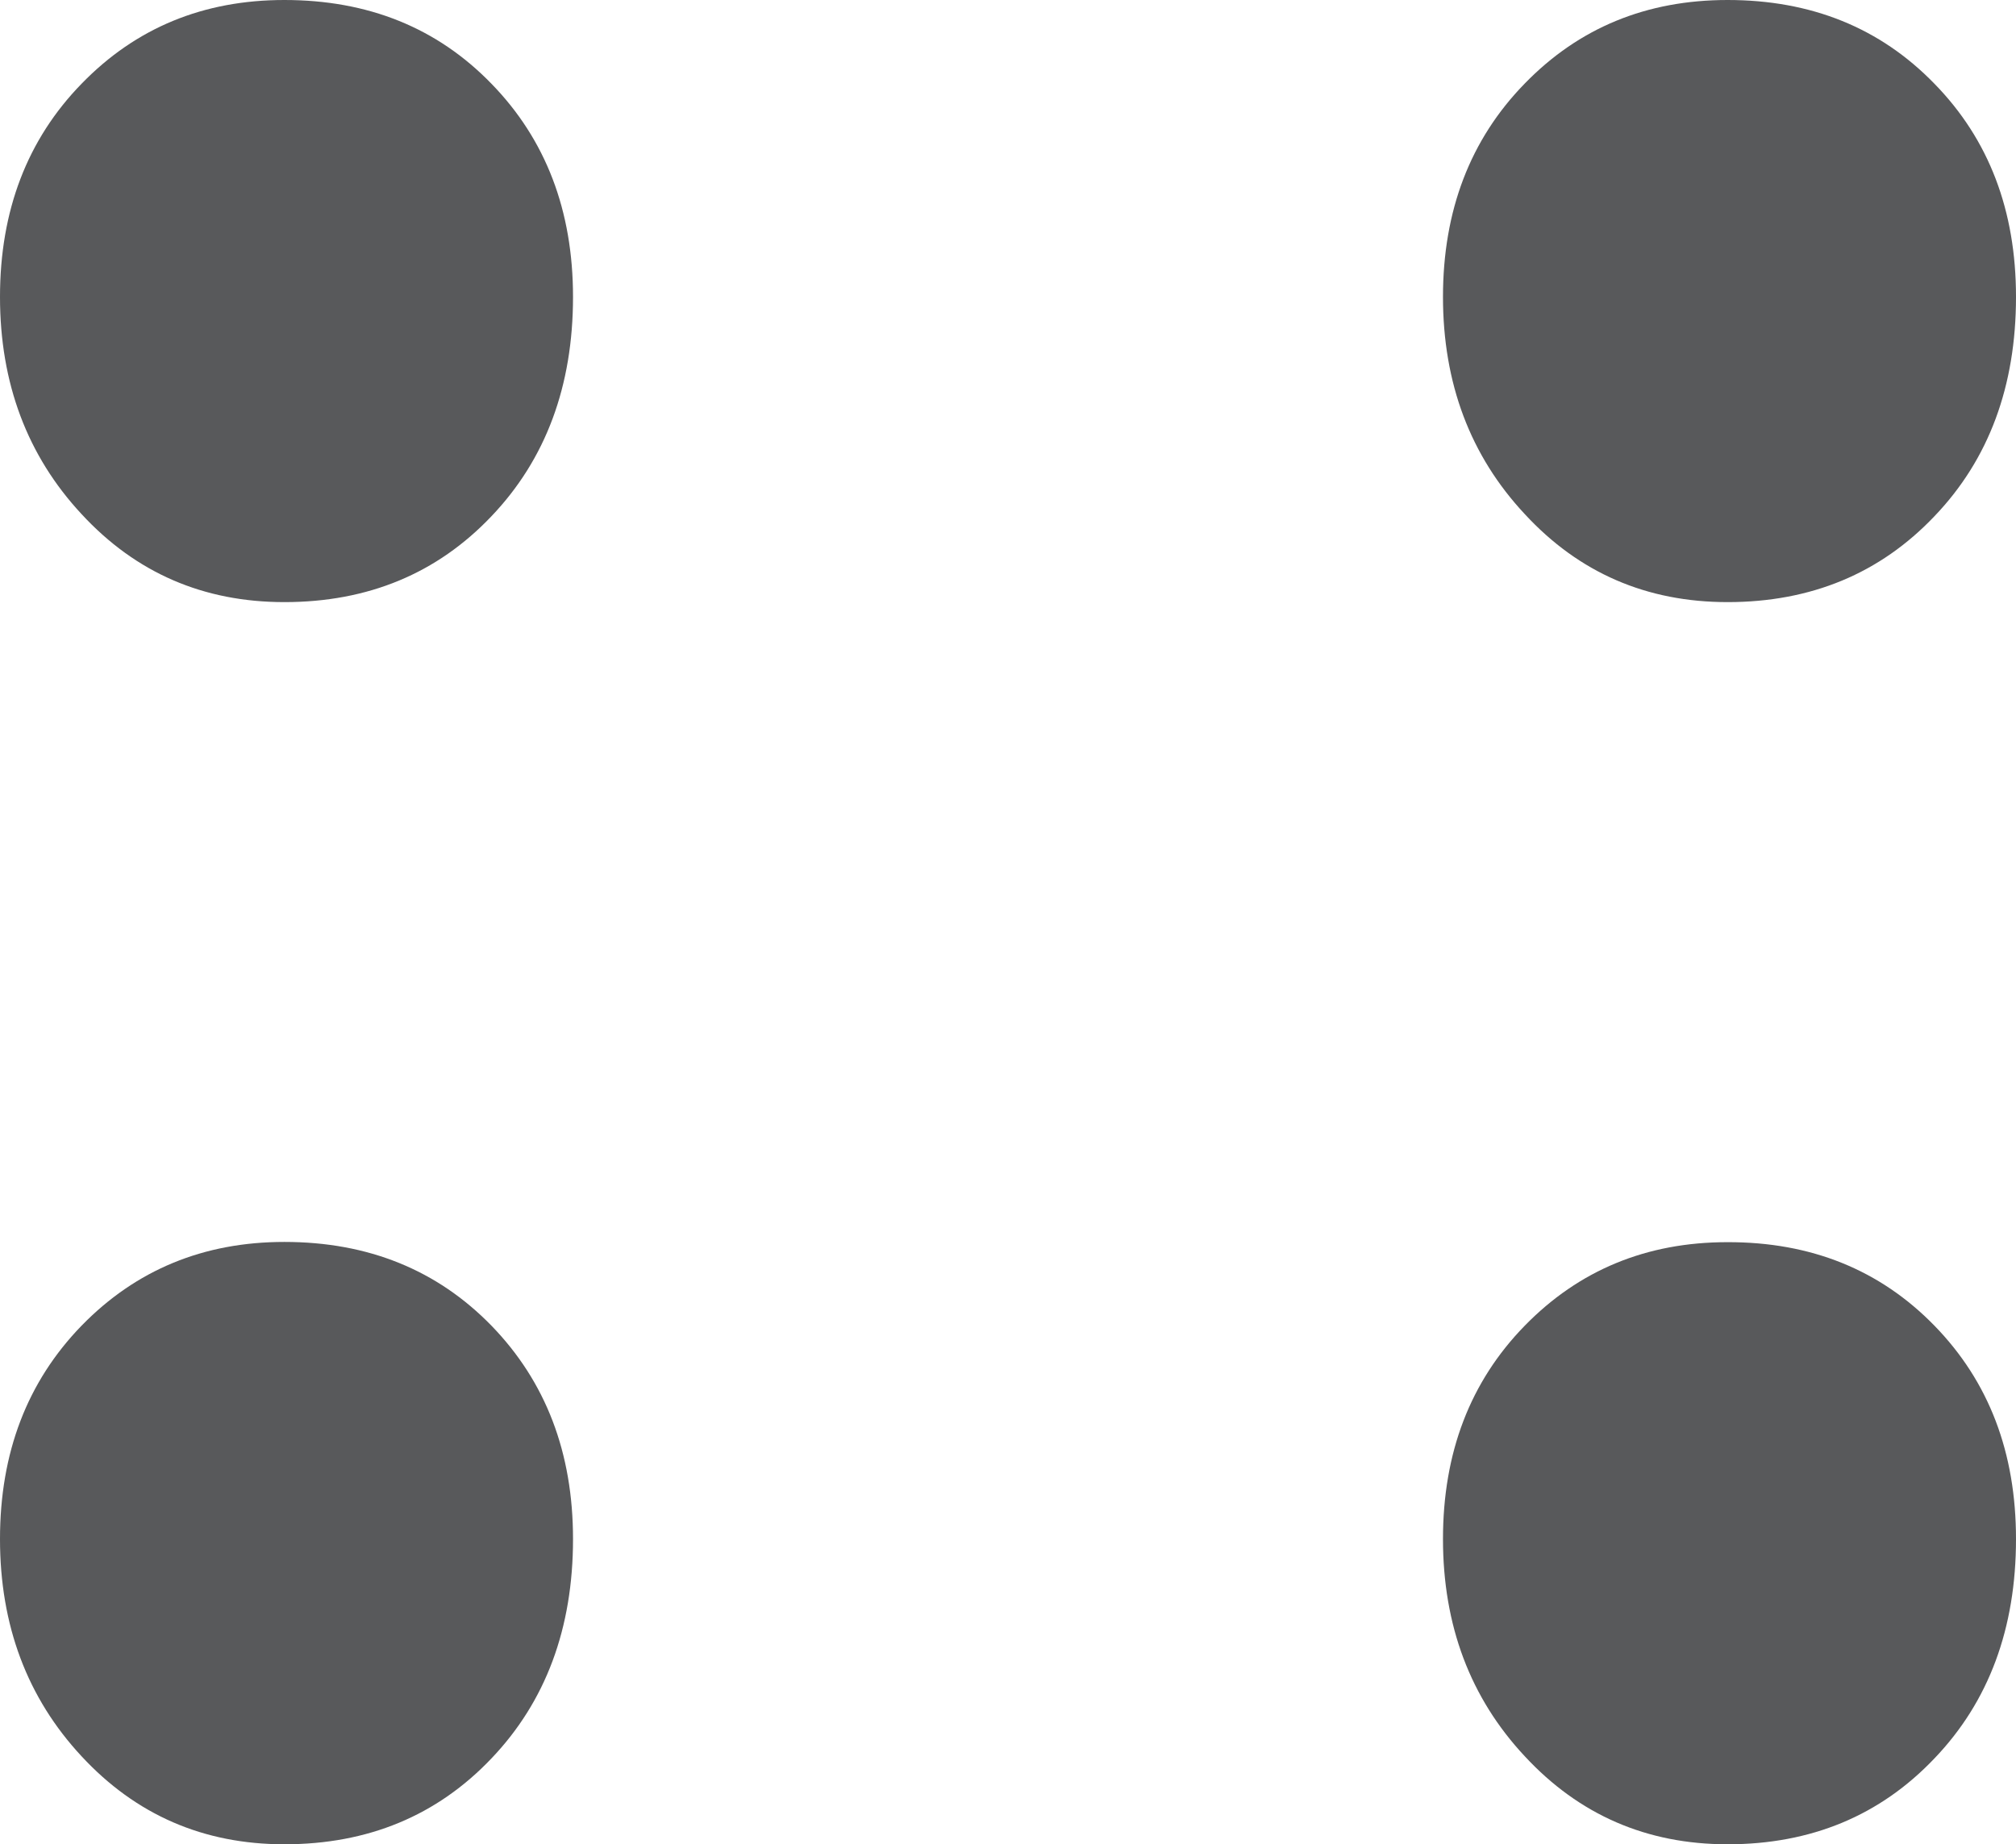
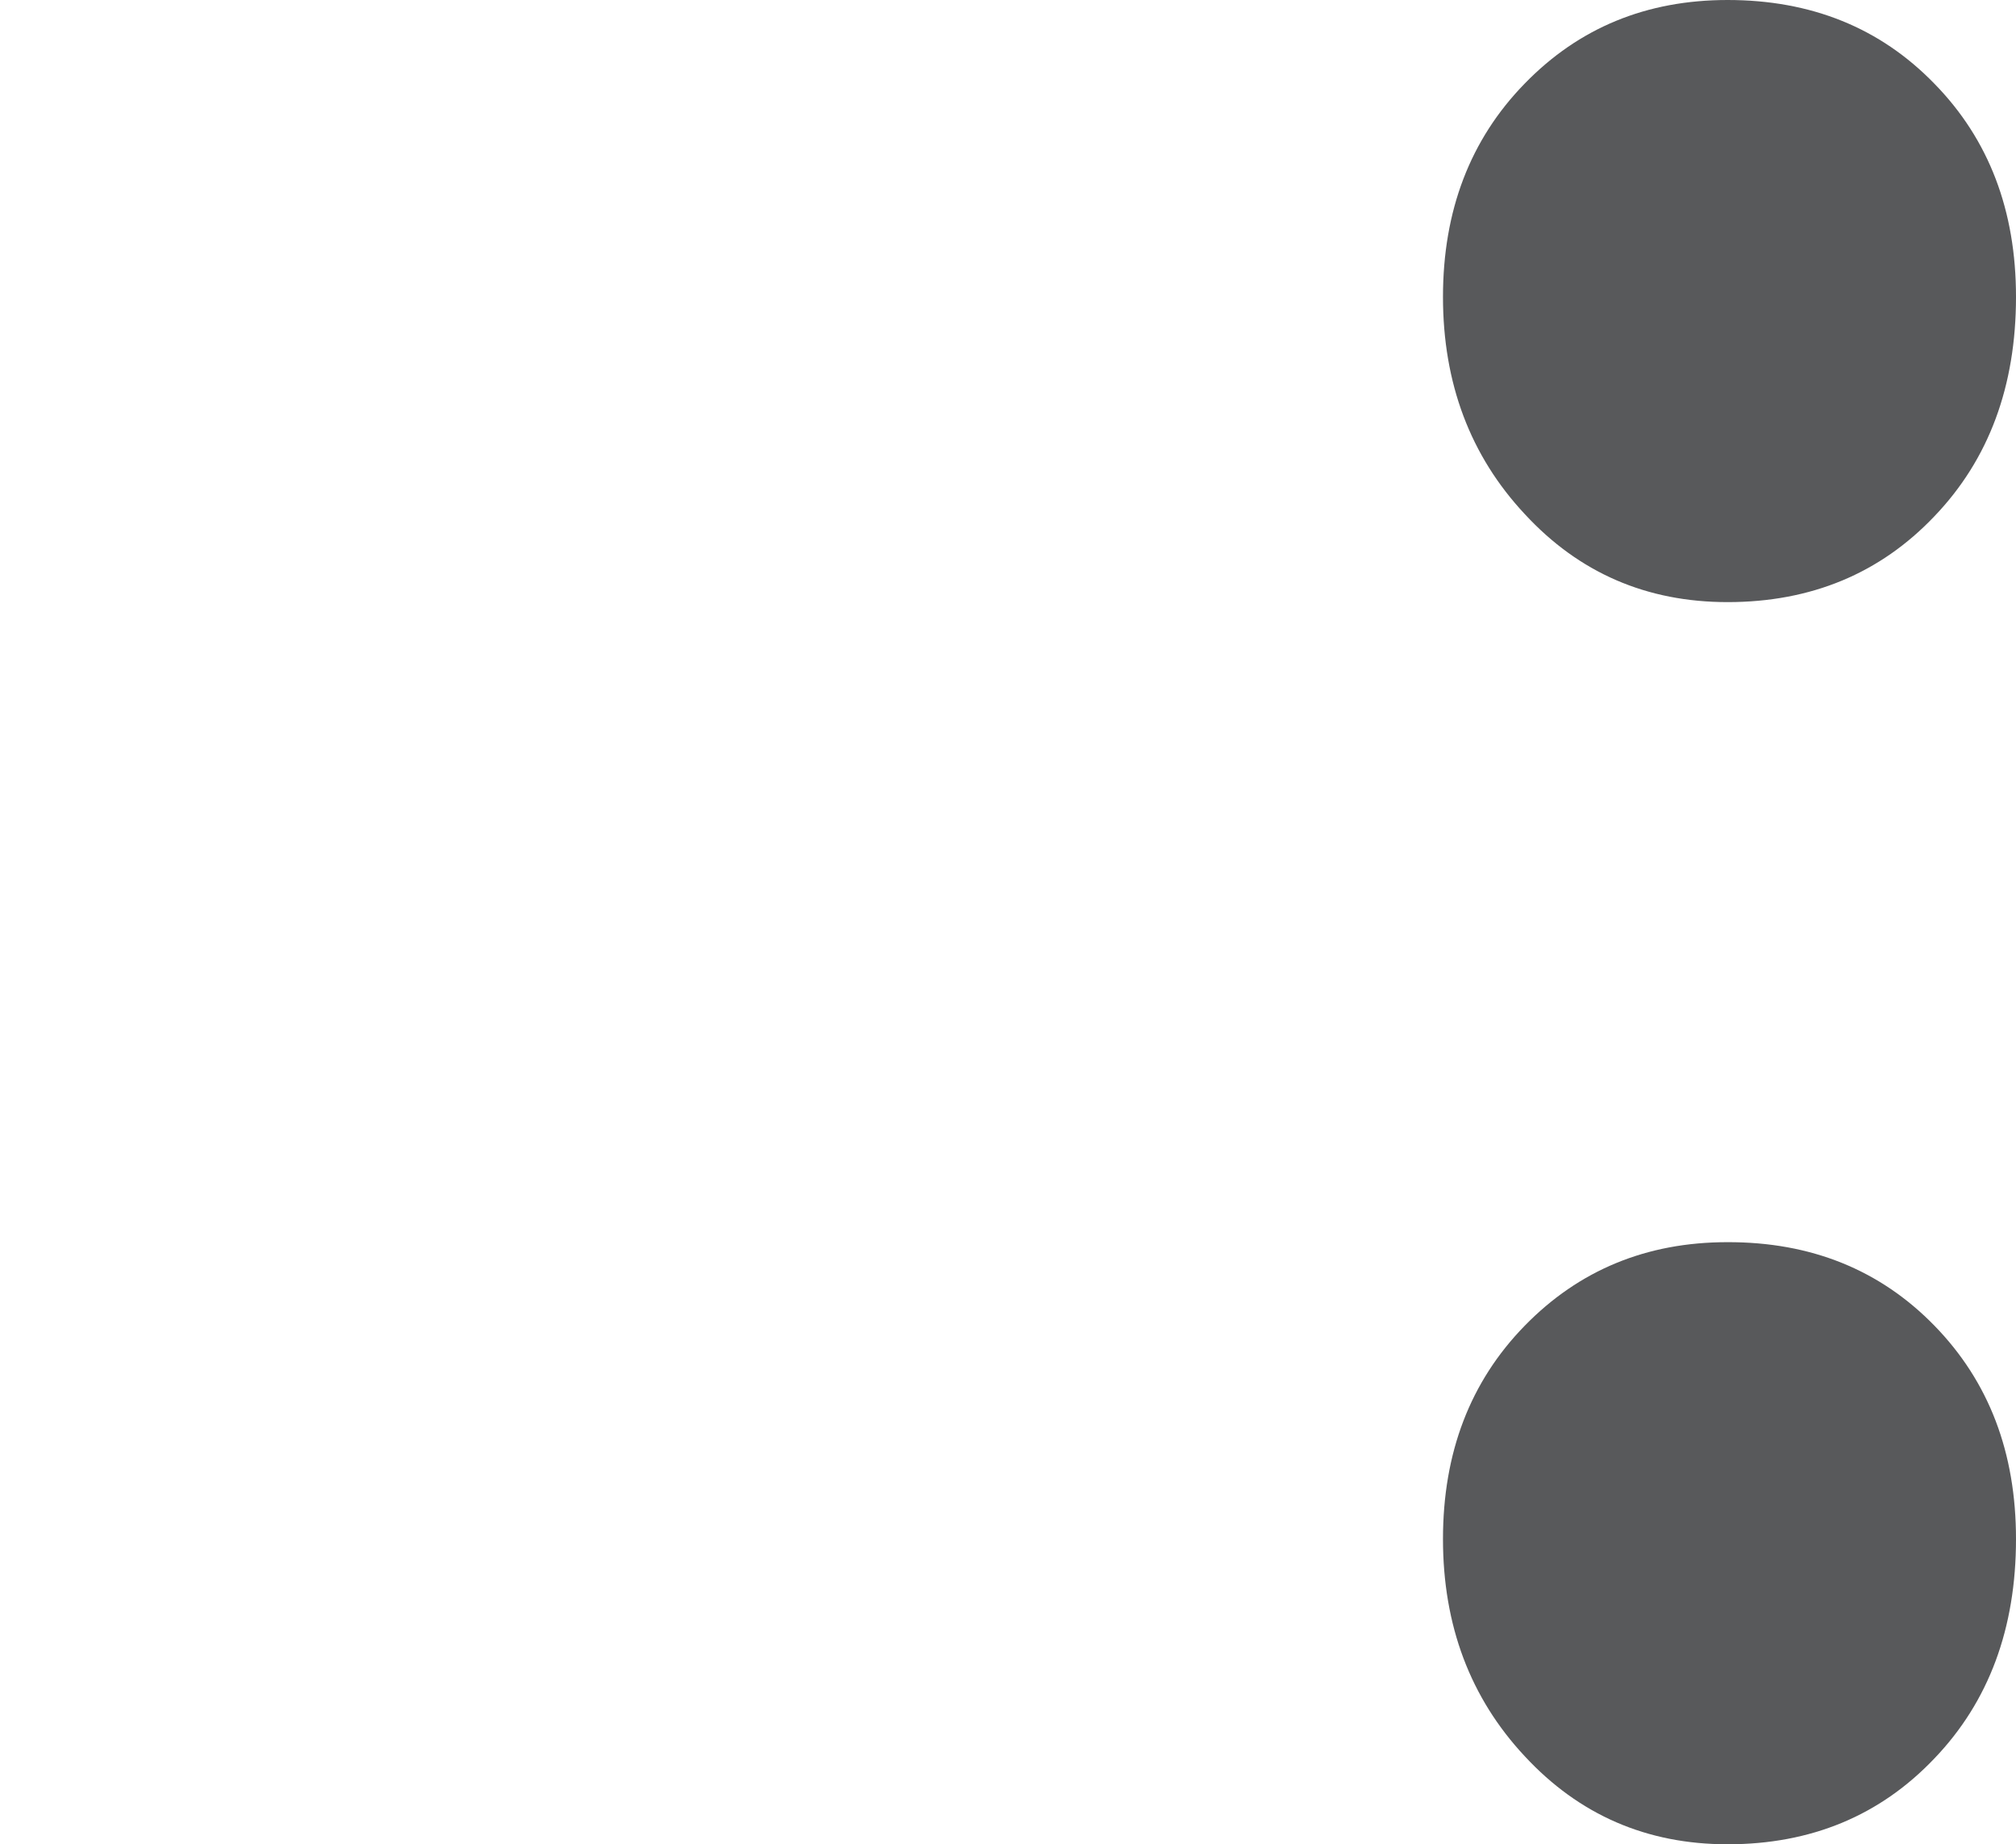
<svg xmlns="http://www.w3.org/2000/svg" version="1.1" x="0px" y="0px" width="8.5px" height="7.777px" viewBox="0 0 8.5 7.777" enable-background="new 0 0 8.5 7.777" xml:space="preserve">
  <g id="UI_02">
</g>
  <g id="Layer_2">
</g>
  <g id="Layer_3">
</g>
  <g id="Layer_4">
</g>
  <g id="Layer_5">
</g>
  <g id="Layer_6">
</g>
  <g id="Layer_7">
</g>
  <g id="Layer_8">
</g>
  <g id="Layer_9">
</g>
  <g id="Layer_10">
    <g>
-       <path fill="#58595B" d="M2.072,0.353c0.229,0.235,0.344,0.535,0.344,0.899c0,0.376-0.115,0.685-0.344,0.925    C1.843,2.418,1.552,2.539,1.199,2.539c-0.341,0-0.626-0.123-0.855-0.371C0.115,1.922,0,1.616,0,1.252s0.115-0.664,0.344-0.899    C0.573,0.117,0.858,0,1.199,0C1.552,0,1.843,0.117,2.072,0.353z M2.072,5.59C2.301,5.826,2.416,6.125,2.416,6.49    c0,0.376-0.115,0.685-0.344,0.925C1.843,7.656,1.552,7.777,1.199,7.777c-0.341,0-0.626-0.124-0.855-0.371    C0.115,7.16,0,6.854,0,6.49C0,6.125,0.115,5.826,0.344,5.59c0.229-0.235,0.514-0.353,0.855-0.353    C1.552,5.237,1.843,5.355,2.072,5.59z" />
      <path fill="#58595B" d="M8.156,0.353C8.386,0.588,8.5,0.888,8.5,1.252c0,0.376-0.114,0.685-0.344,0.925    C7.927,2.418,7.636,2.539,7.284,2.539c-0.341,0-0.626-0.123-0.855-0.371C6.199,1.922,6.084,1.616,6.084,1.252    s0.115-0.664,0.344-0.899C6.657,0.117,6.942,0,7.284,0C7.636,0,7.927,0.117,8.156,0.353z M8.156,5.59    C8.386,5.826,8.5,6.125,8.5,6.49c0,0.376-0.114,0.685-0.344,0.925C7.927,7.656,7.636,7.777,7.284,7.777    c-0.341,0-0.626-0.124-0.855-0.371C6.199,7.16,6.084,6.854,6.084,6.49c0-0.365,0.115-0.664,0.344-0.899    c0.229-0.235,0.514-0.353,0.855-0.353C7.636,5.237,7.927,5.355,8.156,5.59z" />
    </g>
  </g>
  <g id="Layer_11">
</g>
  <g id="Layer_12">
</g>
  <g id="Layer_13">
</g>
  <g id="Layer_14">
</g>
  <g id="Layer_15">
</g>
  <g id="Layer_16">
</g>
  <g id="Layer_17">
</g>
  <g id="Layer_18">
</g>
  <g id="Layer_19">
</g>
  <g id="Layer_20">
</g>
</svg>